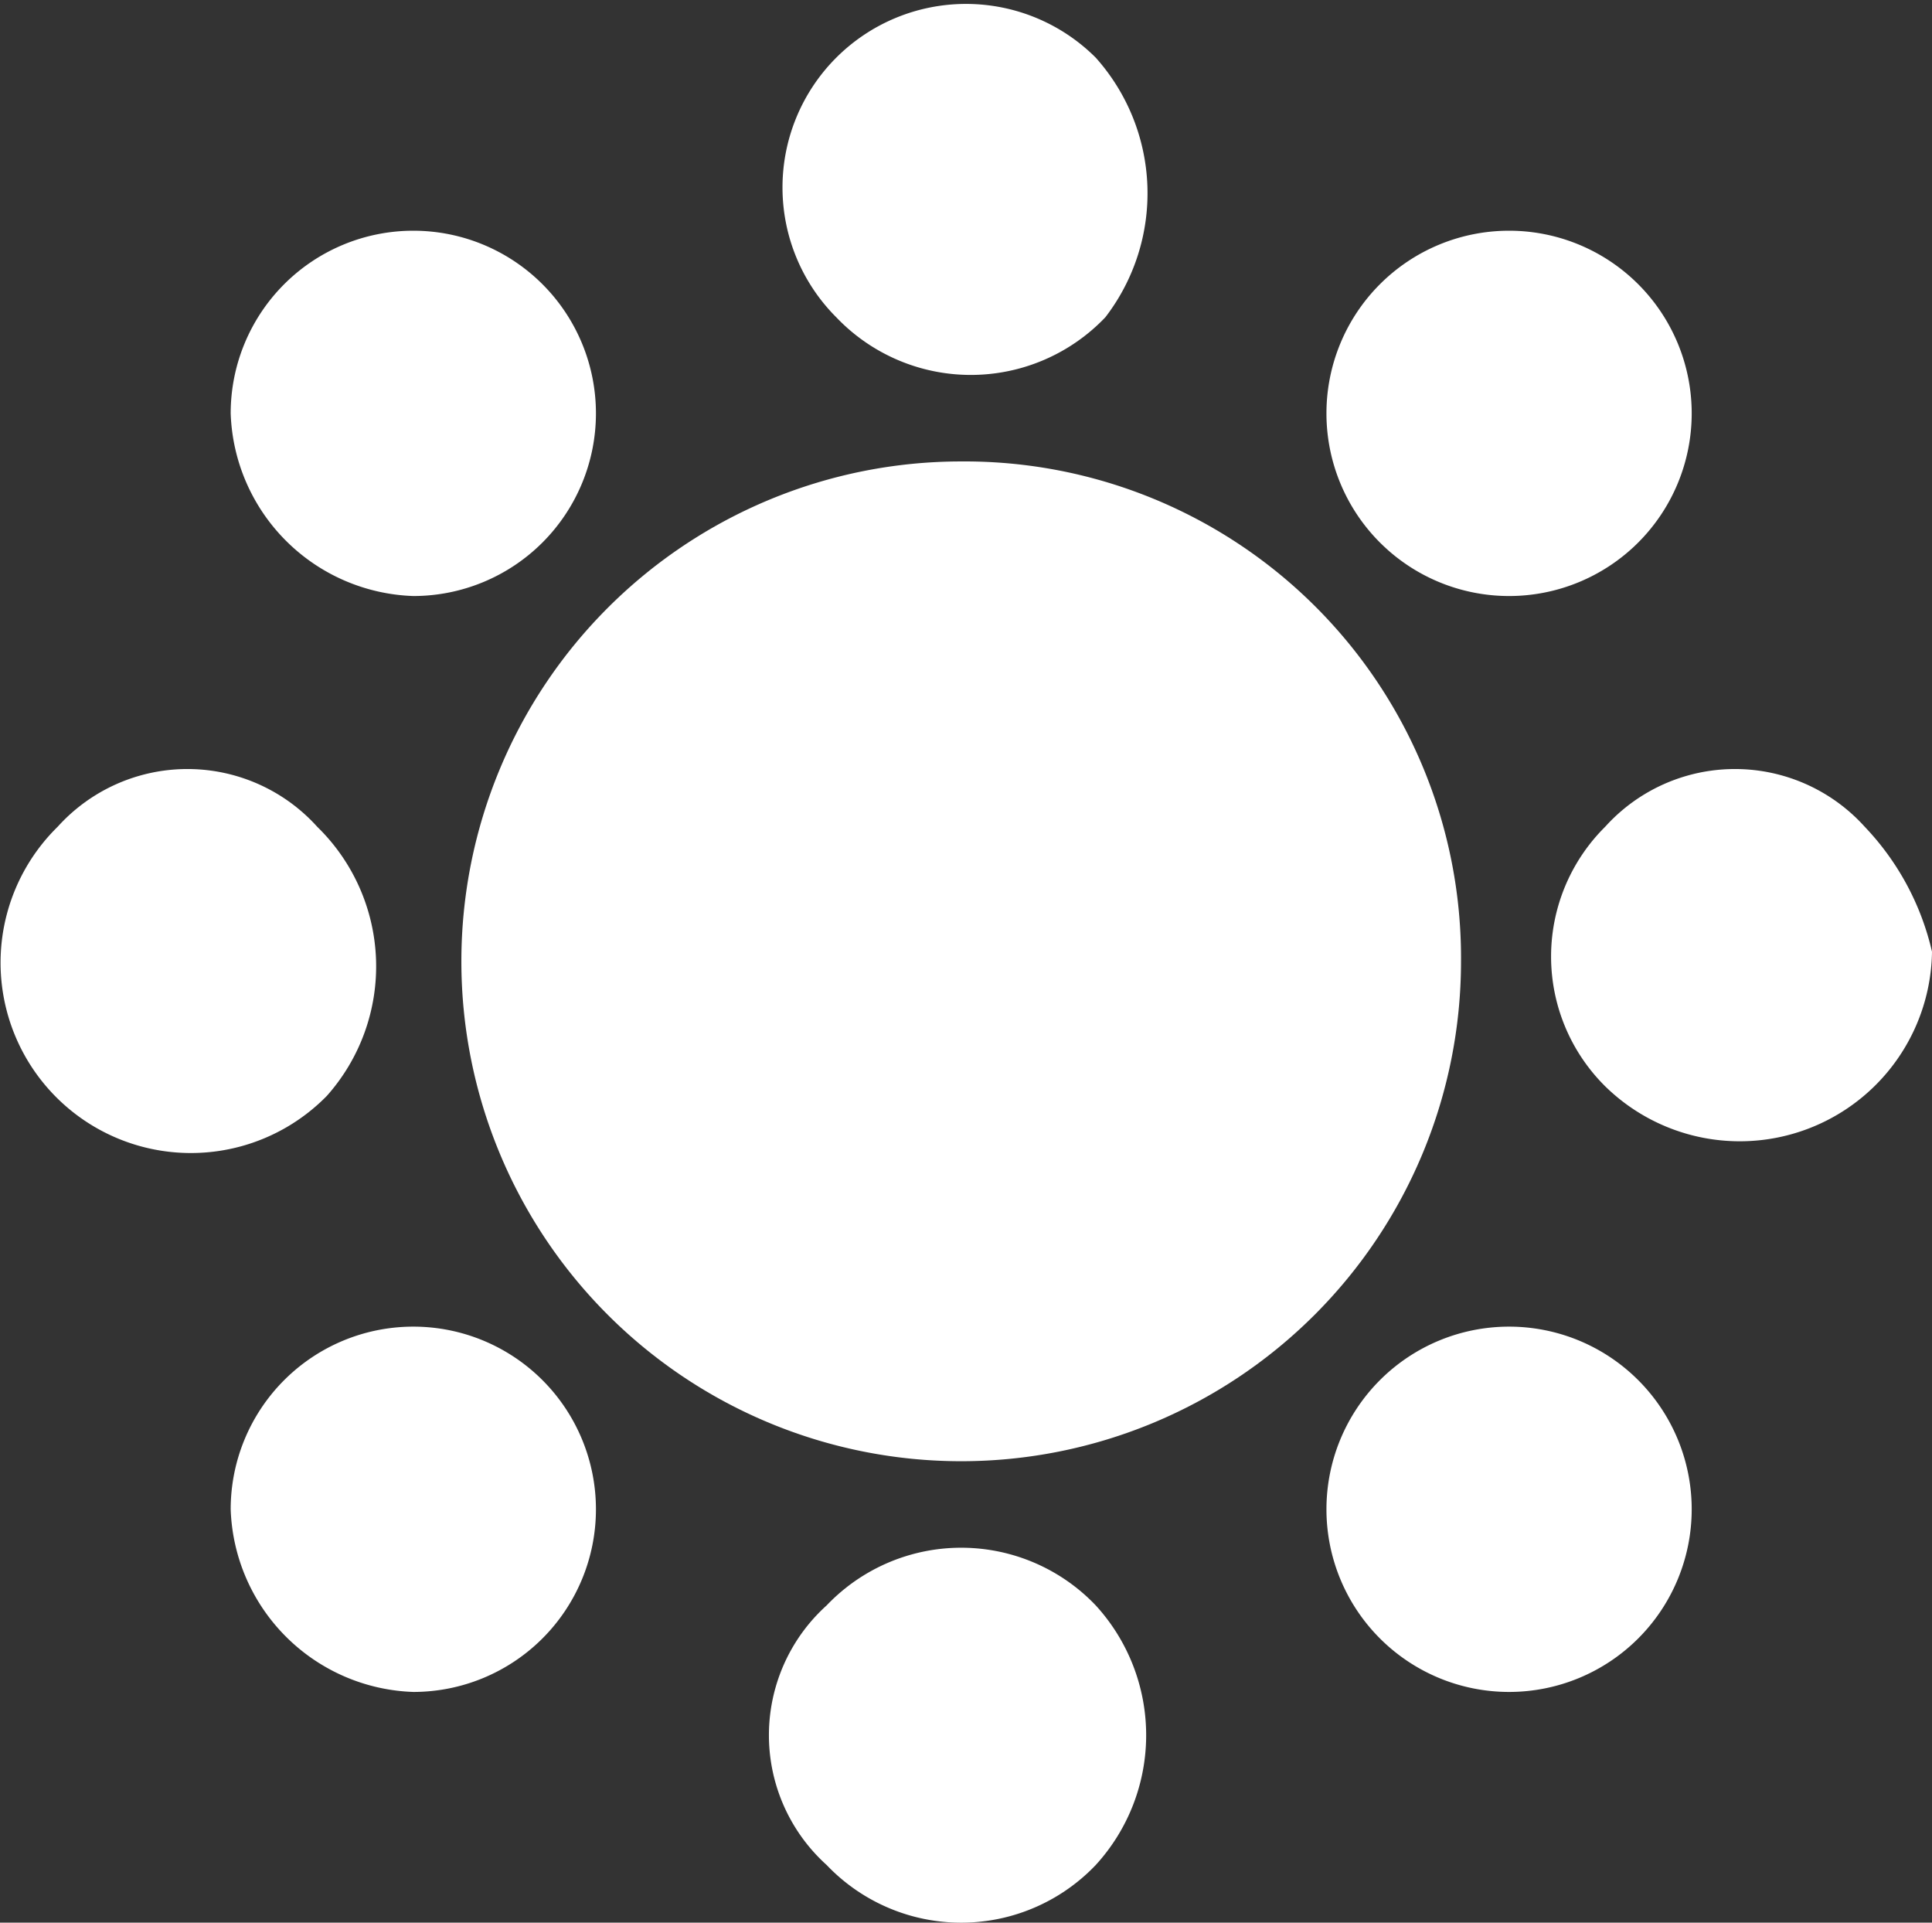
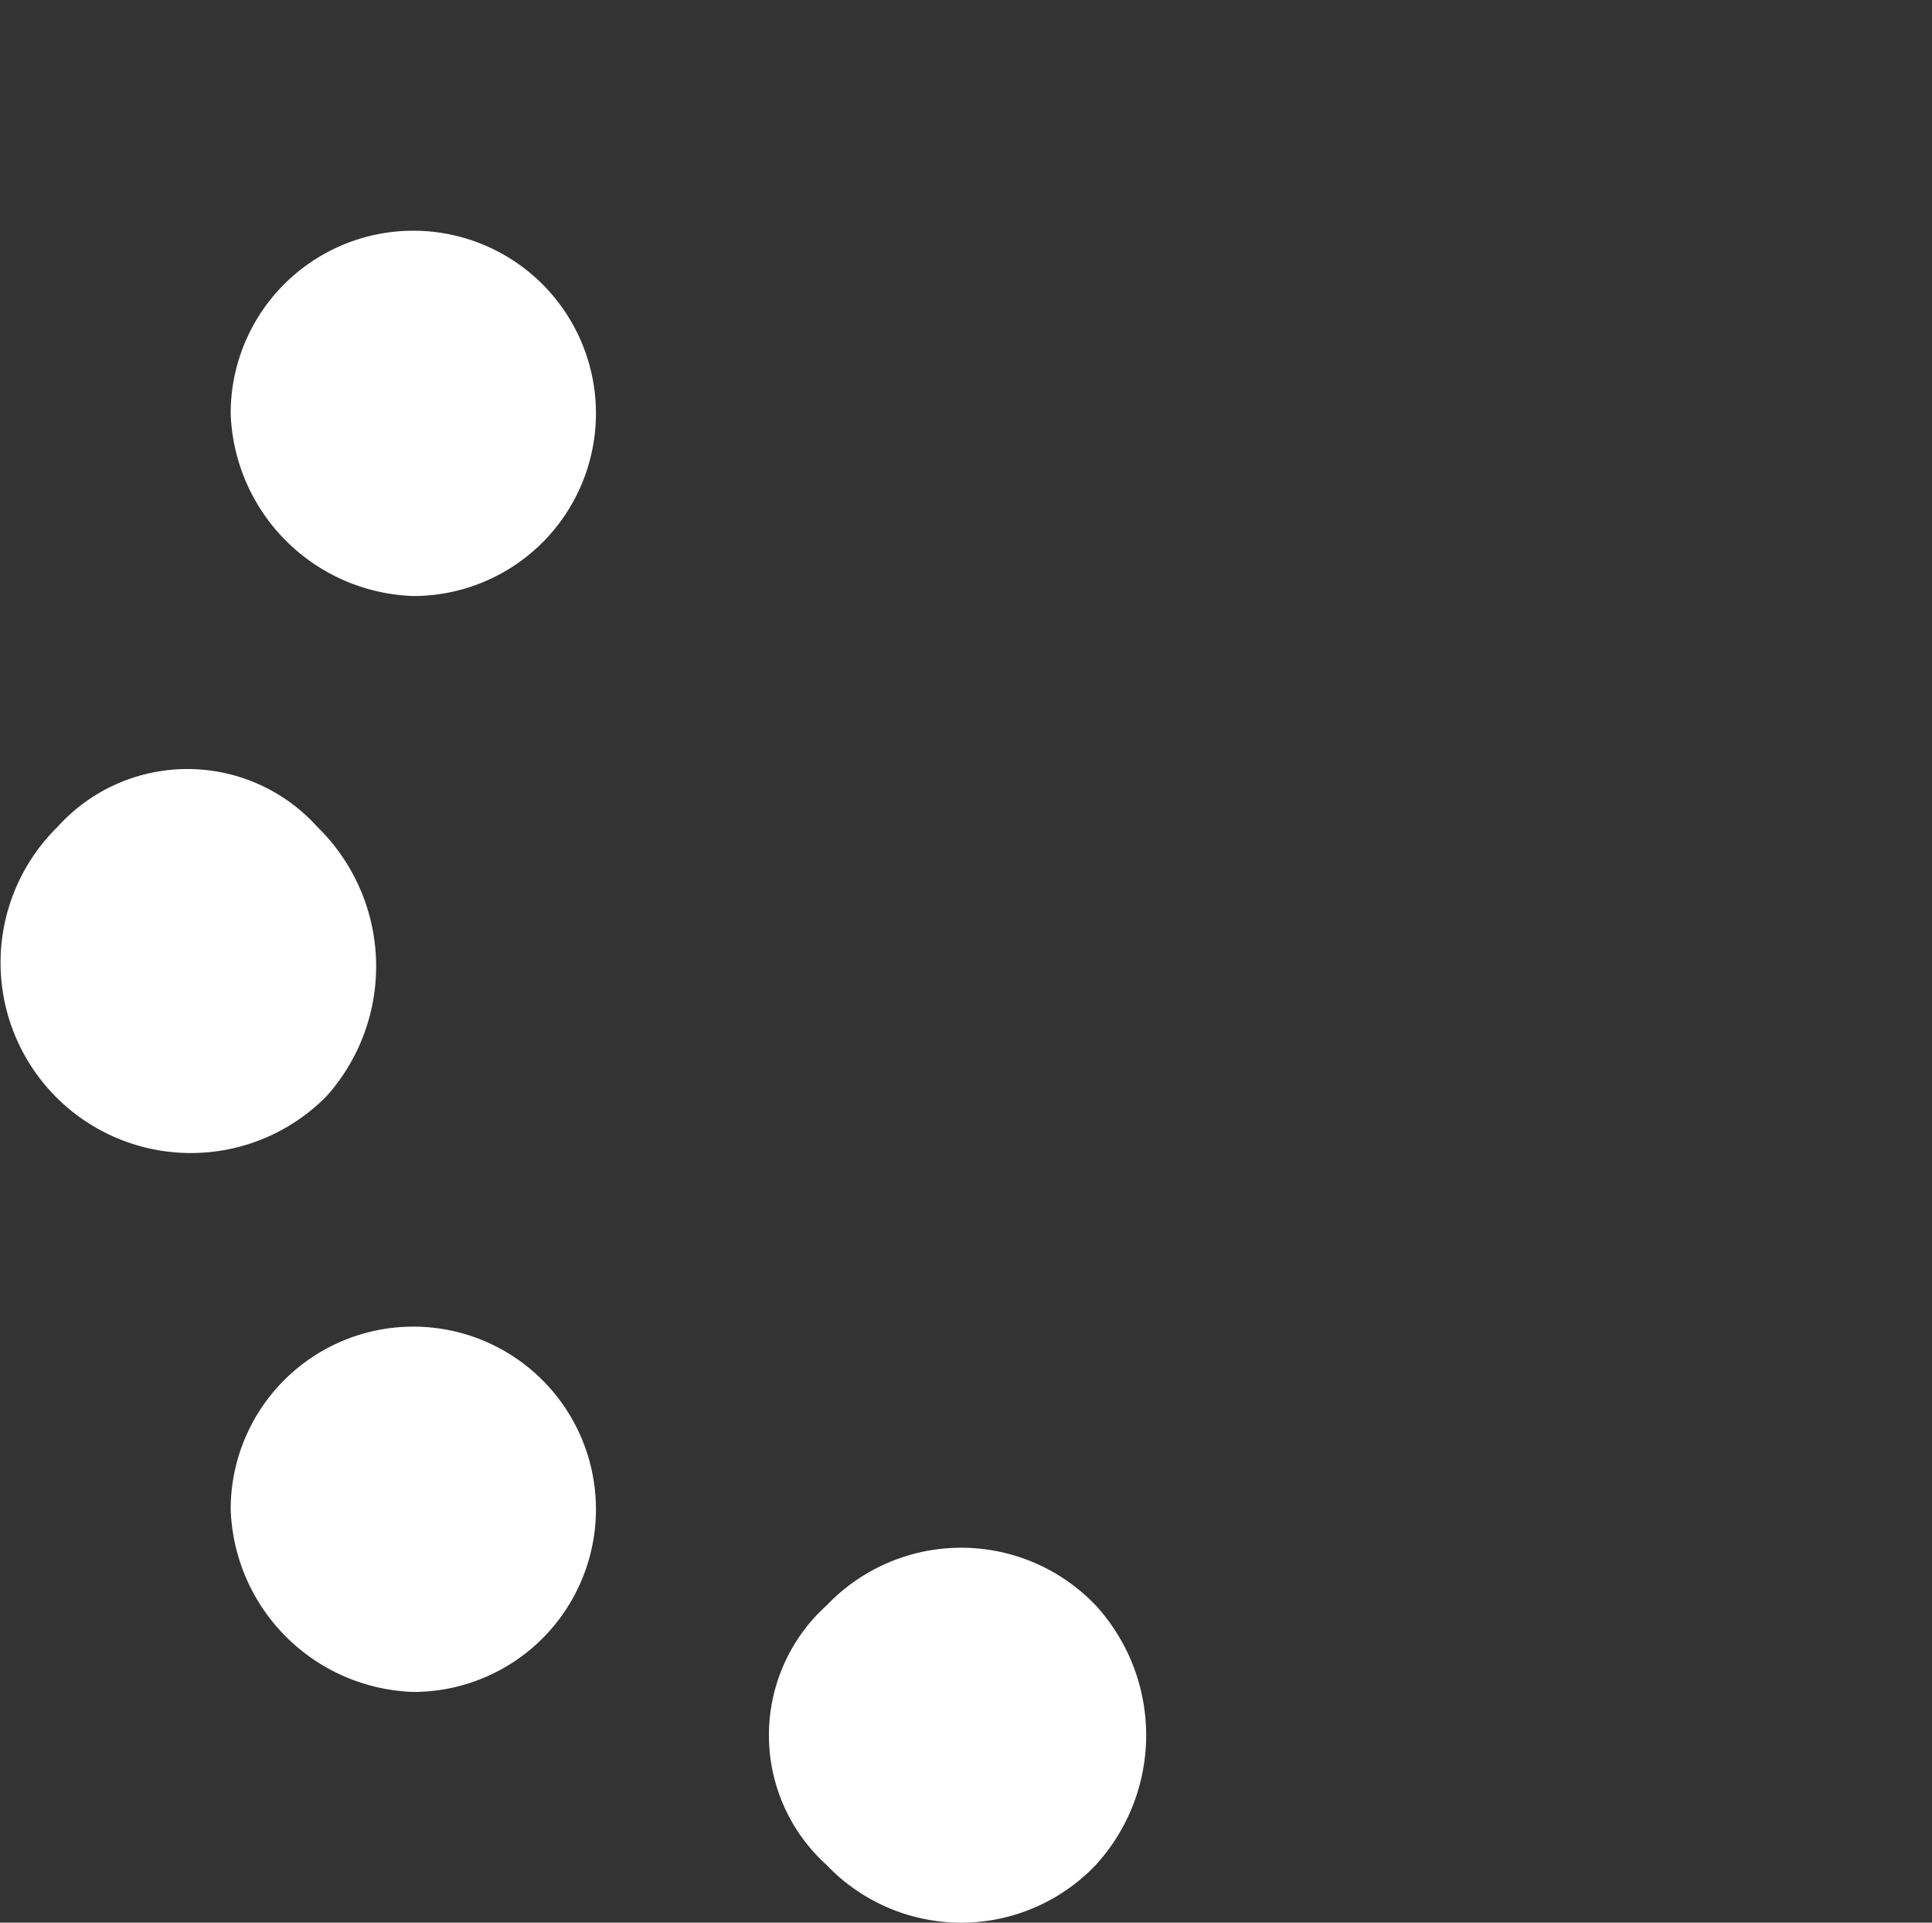
<svg xmlns="http://www.w3.org/2000/svg" width="20.1" height="20" viewBox="0 0 20.1 20">
  <rect x="0" y="0" width="20.1" height="20" fill="#333333" stroke="none" />
  <g transform="translate(-246 -246)">
-     <path d="M256,250.8a5.2,5.2,0,1,0,5.2,5.2A5.164,5.164,0,0,0,256,250.8Z" fill="#fff" />
-     <path d="M257.4,246.6a1.909,1.909,0,0,0-2.7,2.7,1.933,1.933,0,0,0,2.8,0A2.116,2.116,0,0,0,257.4,246.6Z" fill="#fff" />
    <path d="M250.3,248.4a1.9,1.9,0,0,0-1.9,1.9,1.967,1.967,0,0,0,1.9,1.9,1.9,1.9,0,0,0,0-3.8Z" fill="#fff" />
    <path d="M249.3,254.6a1.818,1.818,0,0,0-2.7,0,1.98,1.98,0,1,0,2.8,2.8A2.026,2.026,0,0,0,249.3,254.6Z" fill="#fff" />
    <path d="M250.3,259.8a1.9,1.9,0,0,0-1.9,1.9,1.967,1.967,0,0,0,1.9,1.9,1.9,1.9,0,0,0,0-3.8Z" fill="#fff" />
    <path d="M257.4,262.7a1.933,1.933,0,0,0-2.8,0,1.818,1.818,0,0,0,0,2.7,1.933,1.933,0,0,0,2.8,0A2,2,0,0,0,257.4,262.7Z" fill="#fff" />
-     <path d="M261.7,259.8a1.9,1.9,0,0,0-1.9,1.9,1.9,1.9,0,1,0,3.8,0A1.9,1.9,0,0,0,261.7,259.8Z" fill="#fff" />
-     <path d="M265.4,254.6a1.818,1.818,0,0,0-2.7,0,1.9,1.9,0,0,0,0,2.7,2,2,0,0,0,3.4-1.4A2.786,2.786,0,0,0,265.4,254.6Z" fill="#fff" />
-     <path d="M261.7,248.4a1.9,1.9,0,0,0-1.9,1.9,1.9,1.9,0,1,0,3.8,0A1.9,1.9,0,0,0,261.7,248.4Z" fill="#fff" />
  </g>
</svg>